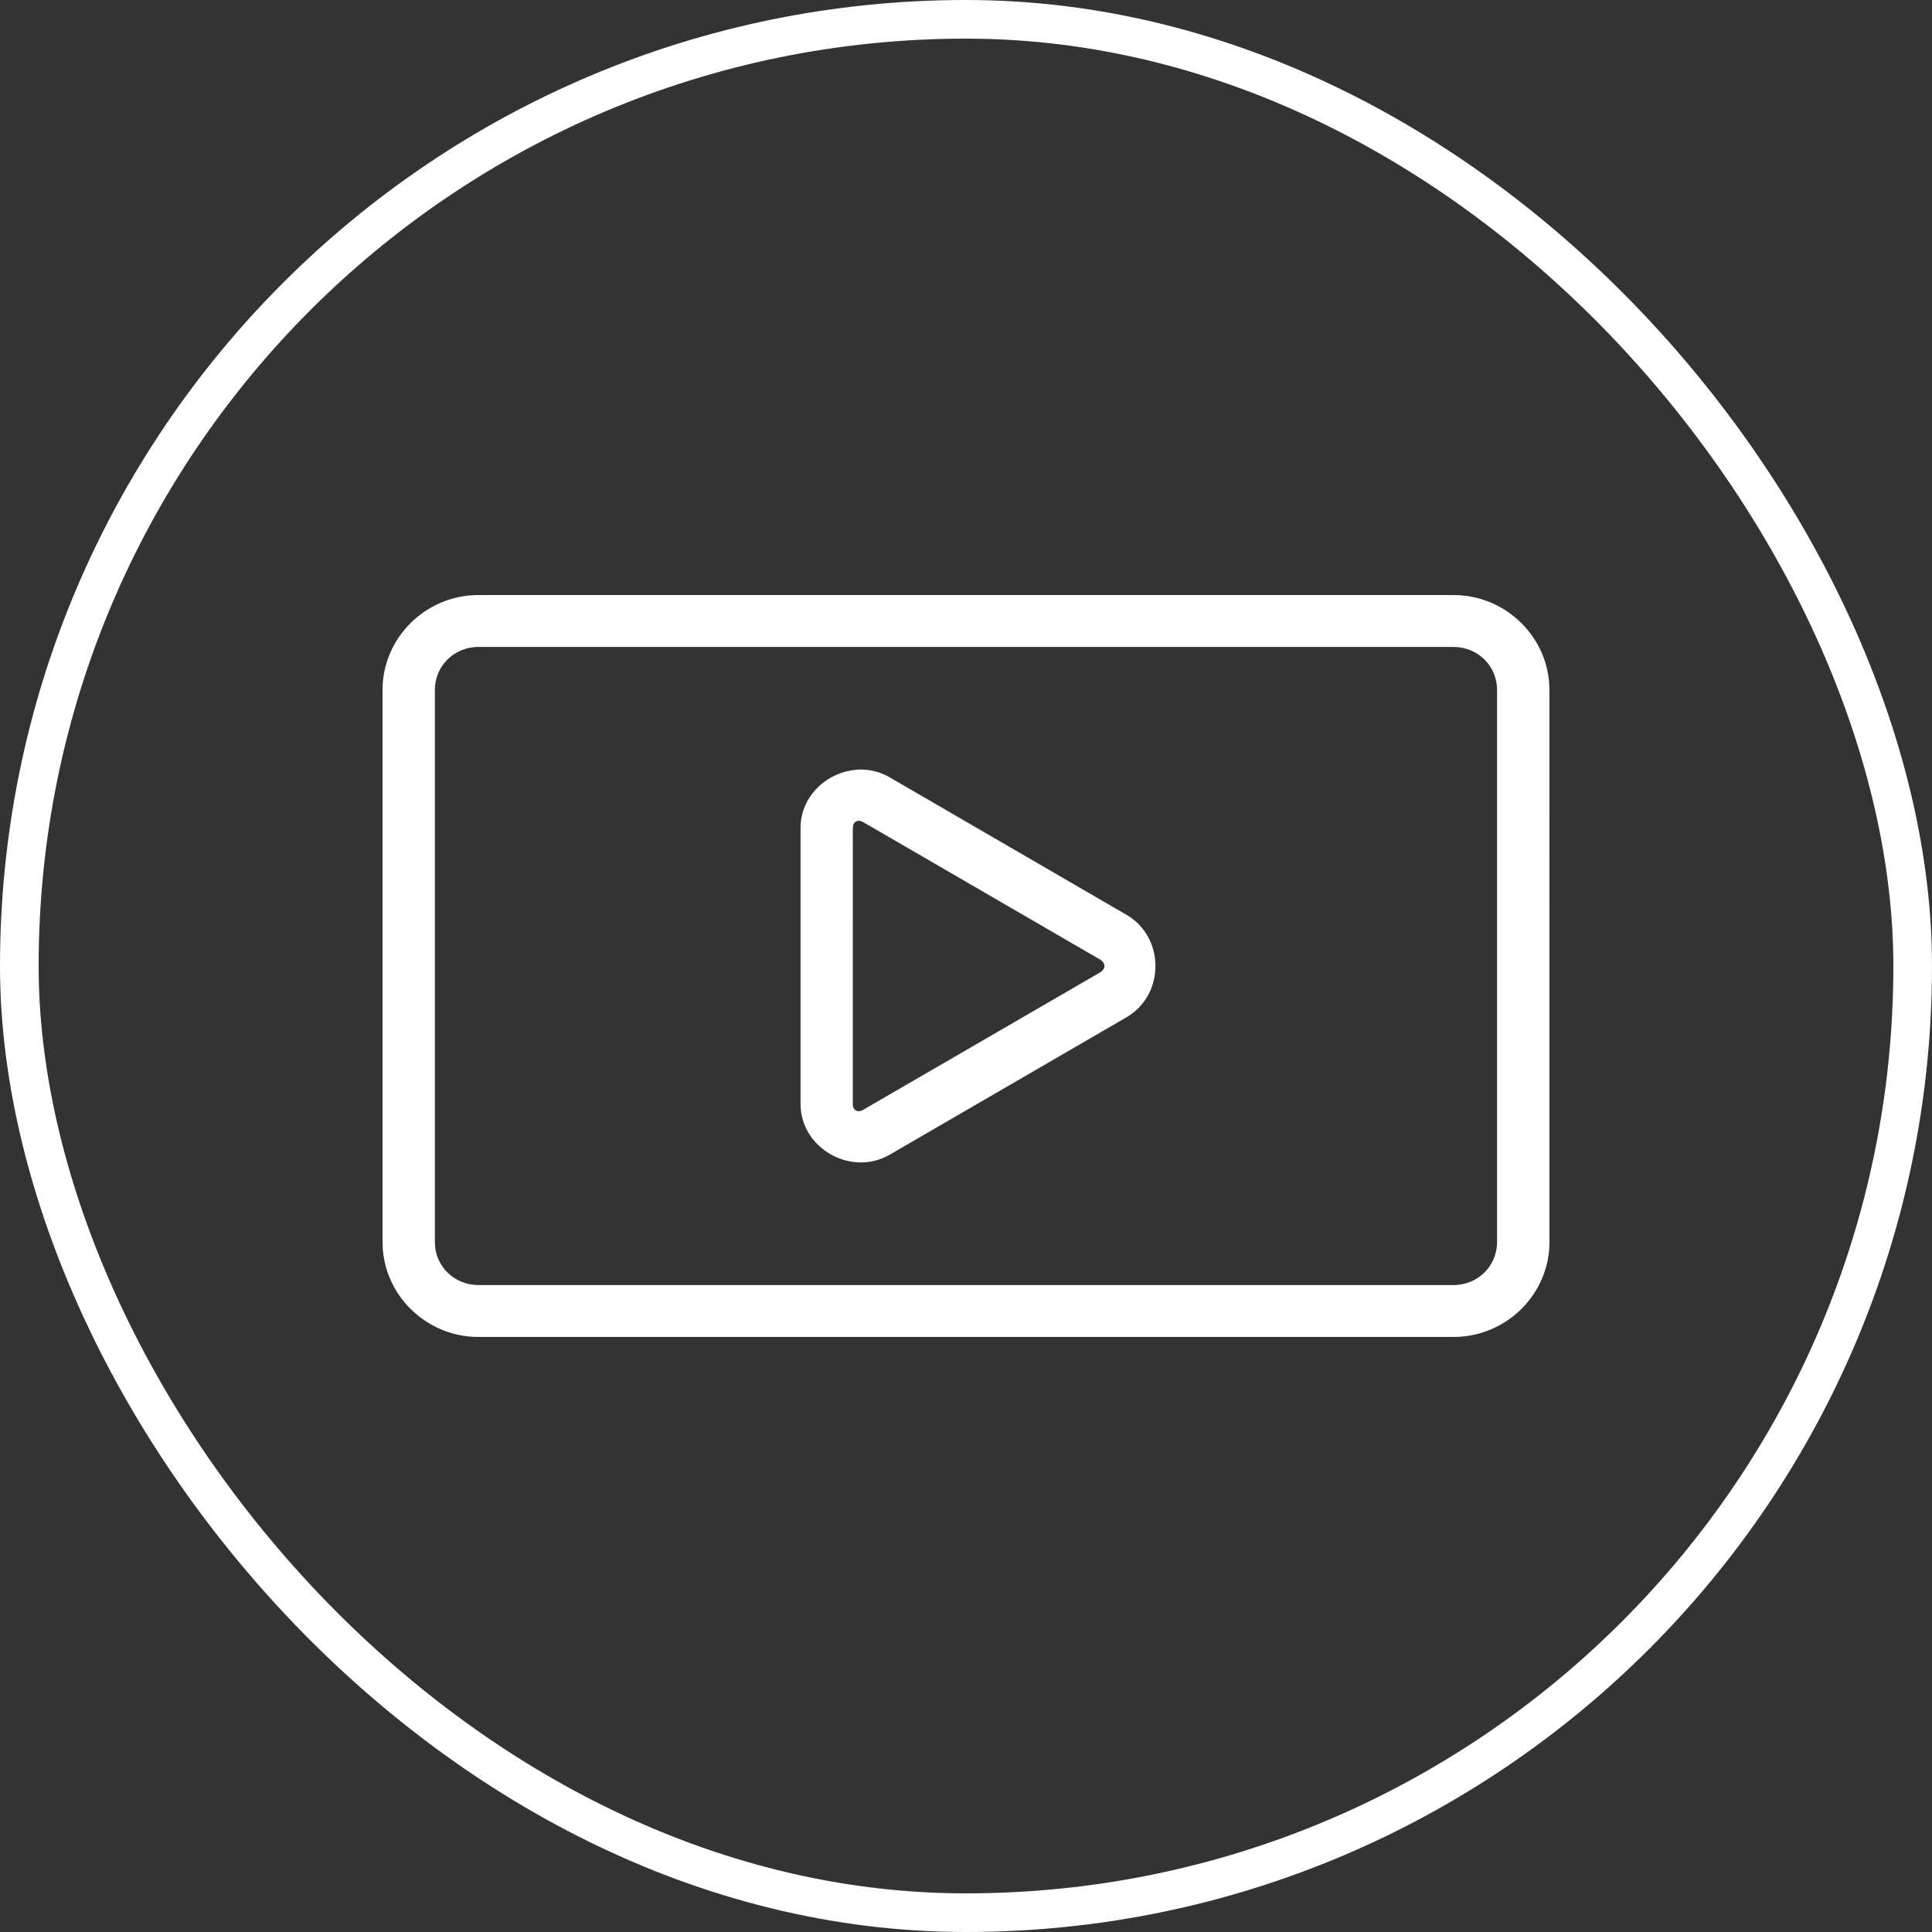
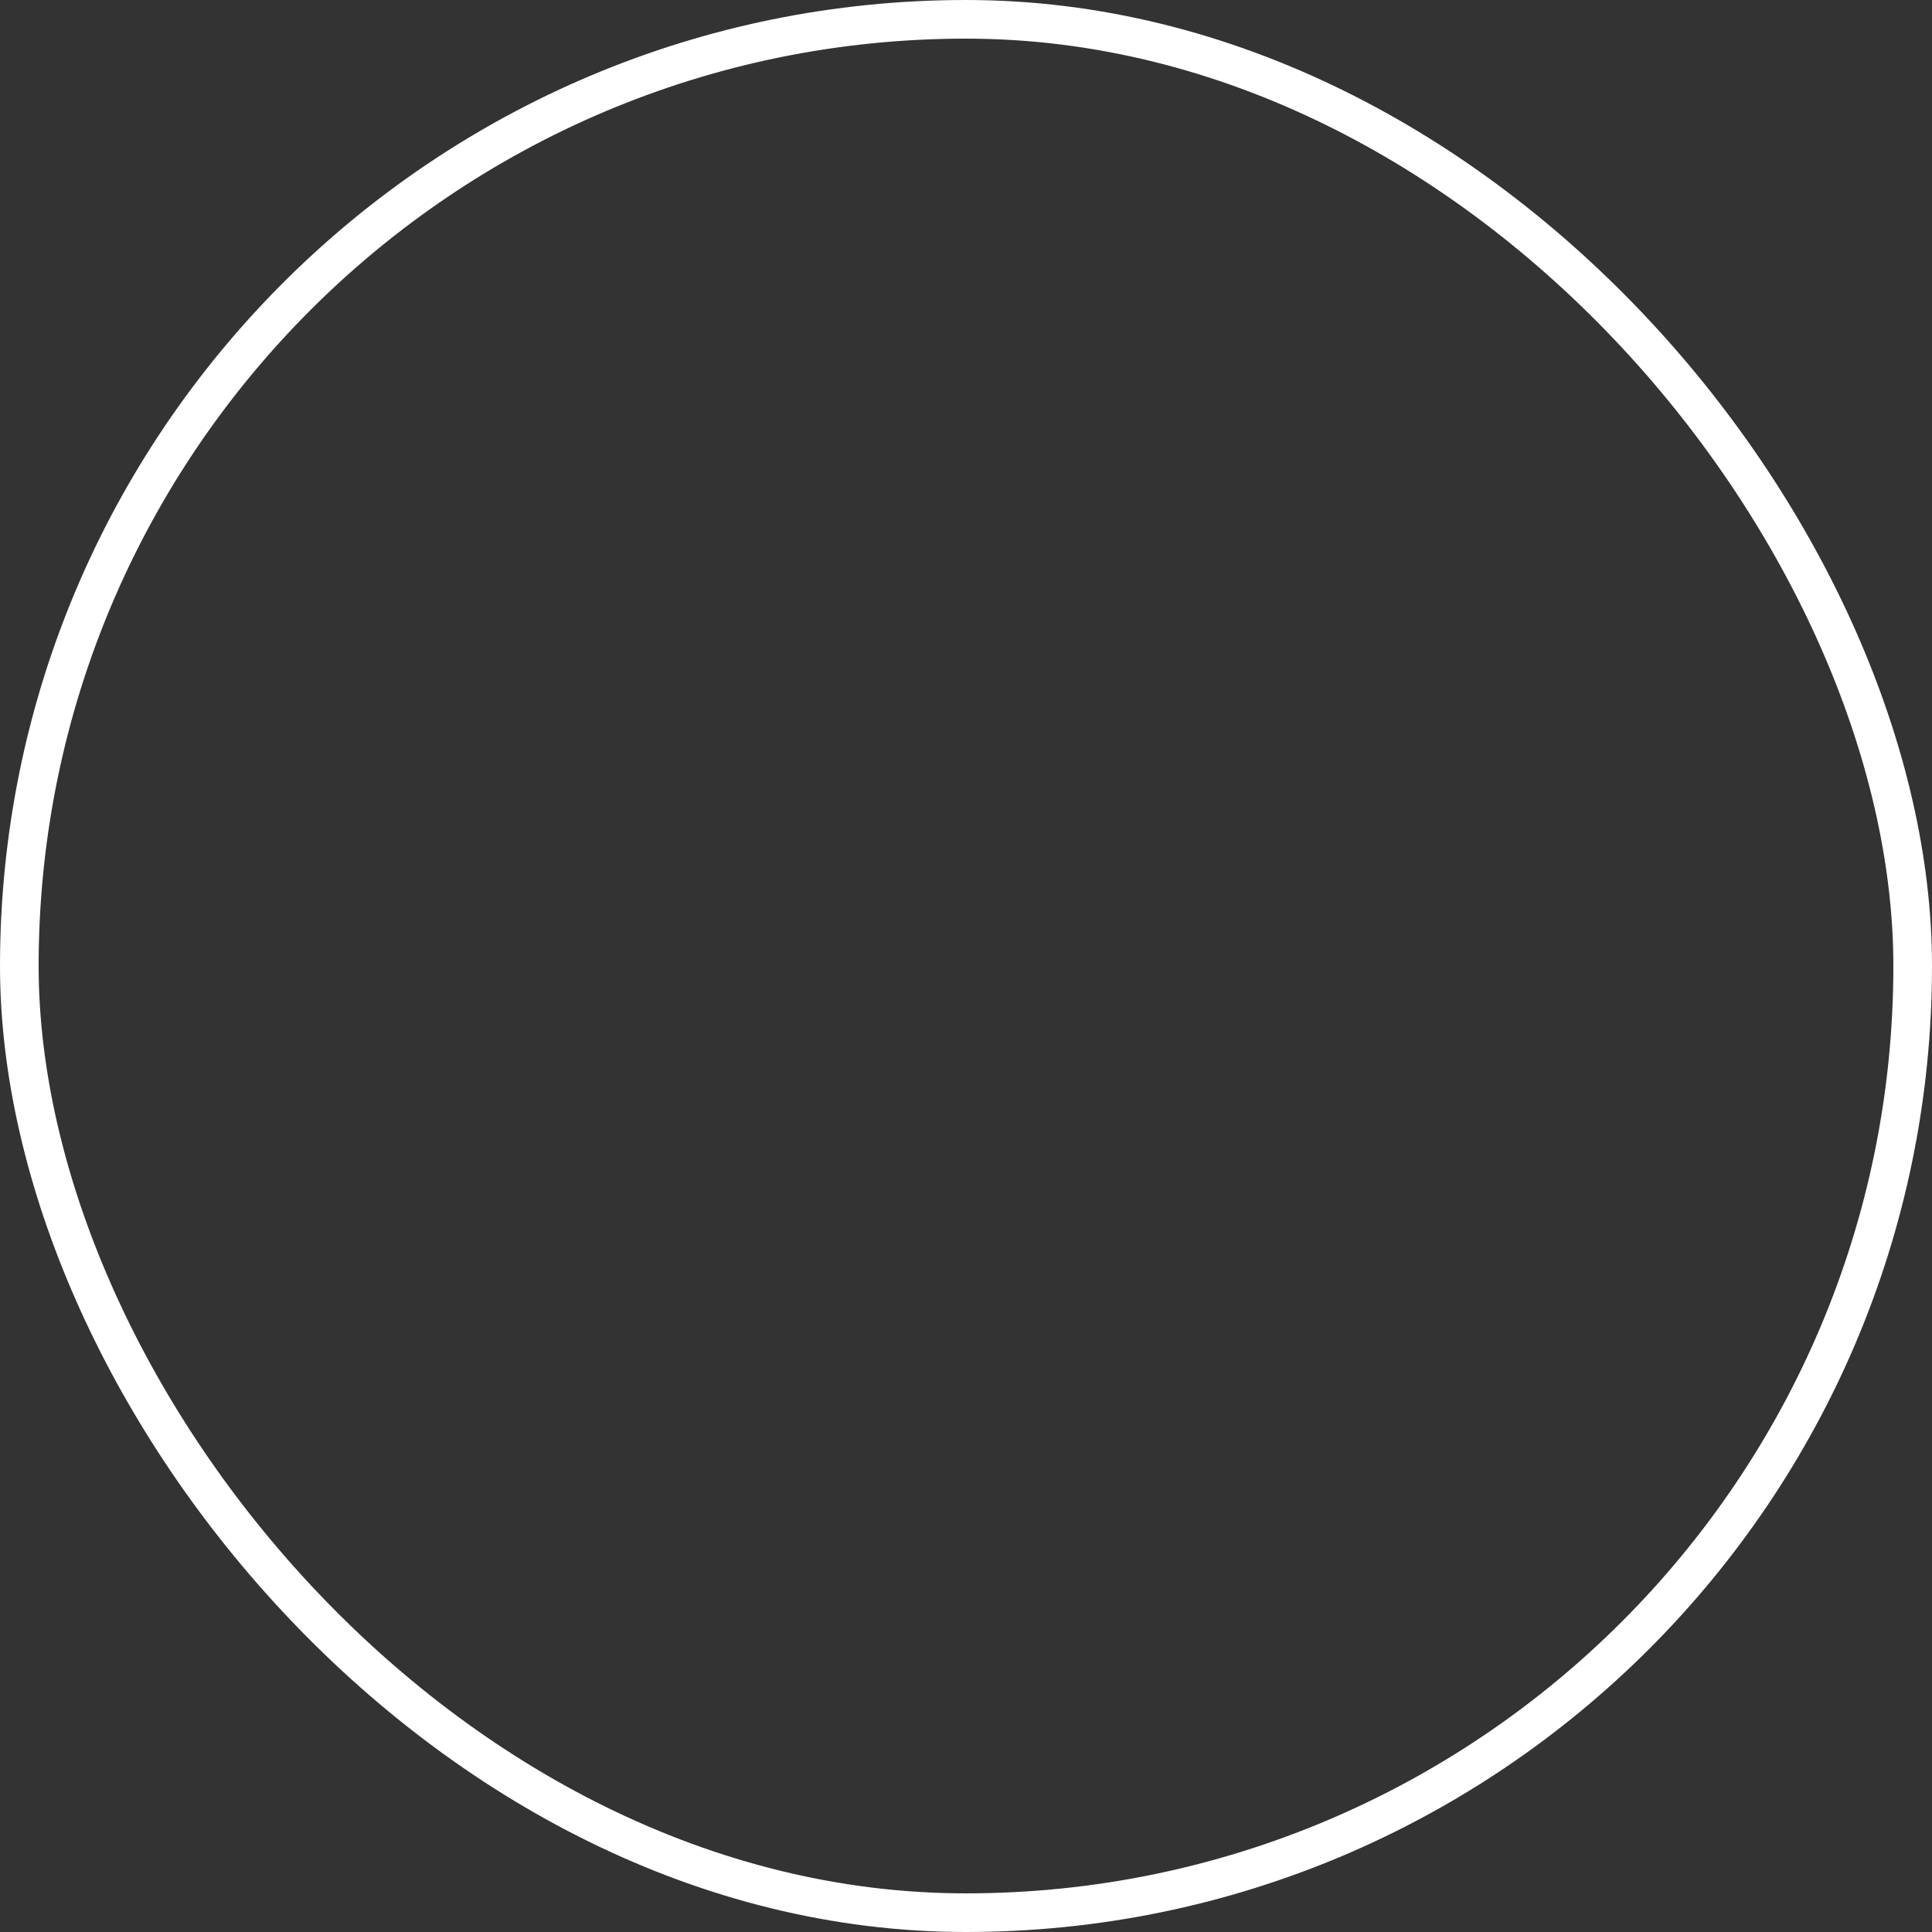
<svg xmlns="http://www.w3.org/2000/svg" width="50" height="50" viewBox="0 0 50 50" fill="none">
  <rect x="0" y="0" width="50" height="50" fill="#333333" stroke="none" />
  <rect x="0.5" y="0.5" width="49" height="49" rx="24.5" stroke="white" />
-   <path d="M22.243 19.966C22.498 19.96 22.758 20.02 22.999 20.16L29.127 23.718C30.095 24.278 30.095 25.723 29.127 26.285L23 29.84C22.036 30.398 20.768 29.68 20.768 28.571V21.43C20.768 20.615 21.451 20.013 22.193 19.971V19.968L22.243 19.966ZM22.243 19.966V20.017H22.244L22.243 19.966ZM37.618 15.45C38.953 15.45 40.049 16.534 40.049 17.857L40.05 32.143C40.05 33.466 38.955 34.55 37.62 34.55H12.38C11.045 34.55 9.95 33.466 9.95 32.143V17.857C9.95 16.534 11.045 15.45 12.38 15.45H37.618ZM12.38 16.693C11.723 16.694 11.204 17.208 11.204 17.857V32.143C11.204 32.792 11.723 33.306 12.38 33.307H37.618C38.275 33.307 38.794 32.792 38.794 32.143V17.857C38.794 17.208 38.275 16.693 37.618 16.693H12.38ZM22.233 21.192C22.174 21.19 22.122 21.211 22.085 21.25C22.047 21.289 22.021 21.35 22.021 21.43L22.02 28.57C22.02 28.676 22.065 28.748 22.126 28.782C22.187 28.817 22.272 28.818 22.365 28.765L28.492 25.211C28.589 25.154 28.633 25.074 28.633 24.999C28.633 24.924 28.589 24.845 28.492 24.788L22.365 21.233C22.321 21.207 22.276 21.195 22.233 21.192Z" fill="white" stroke="white" stroke-width="0.1" />
</svg>